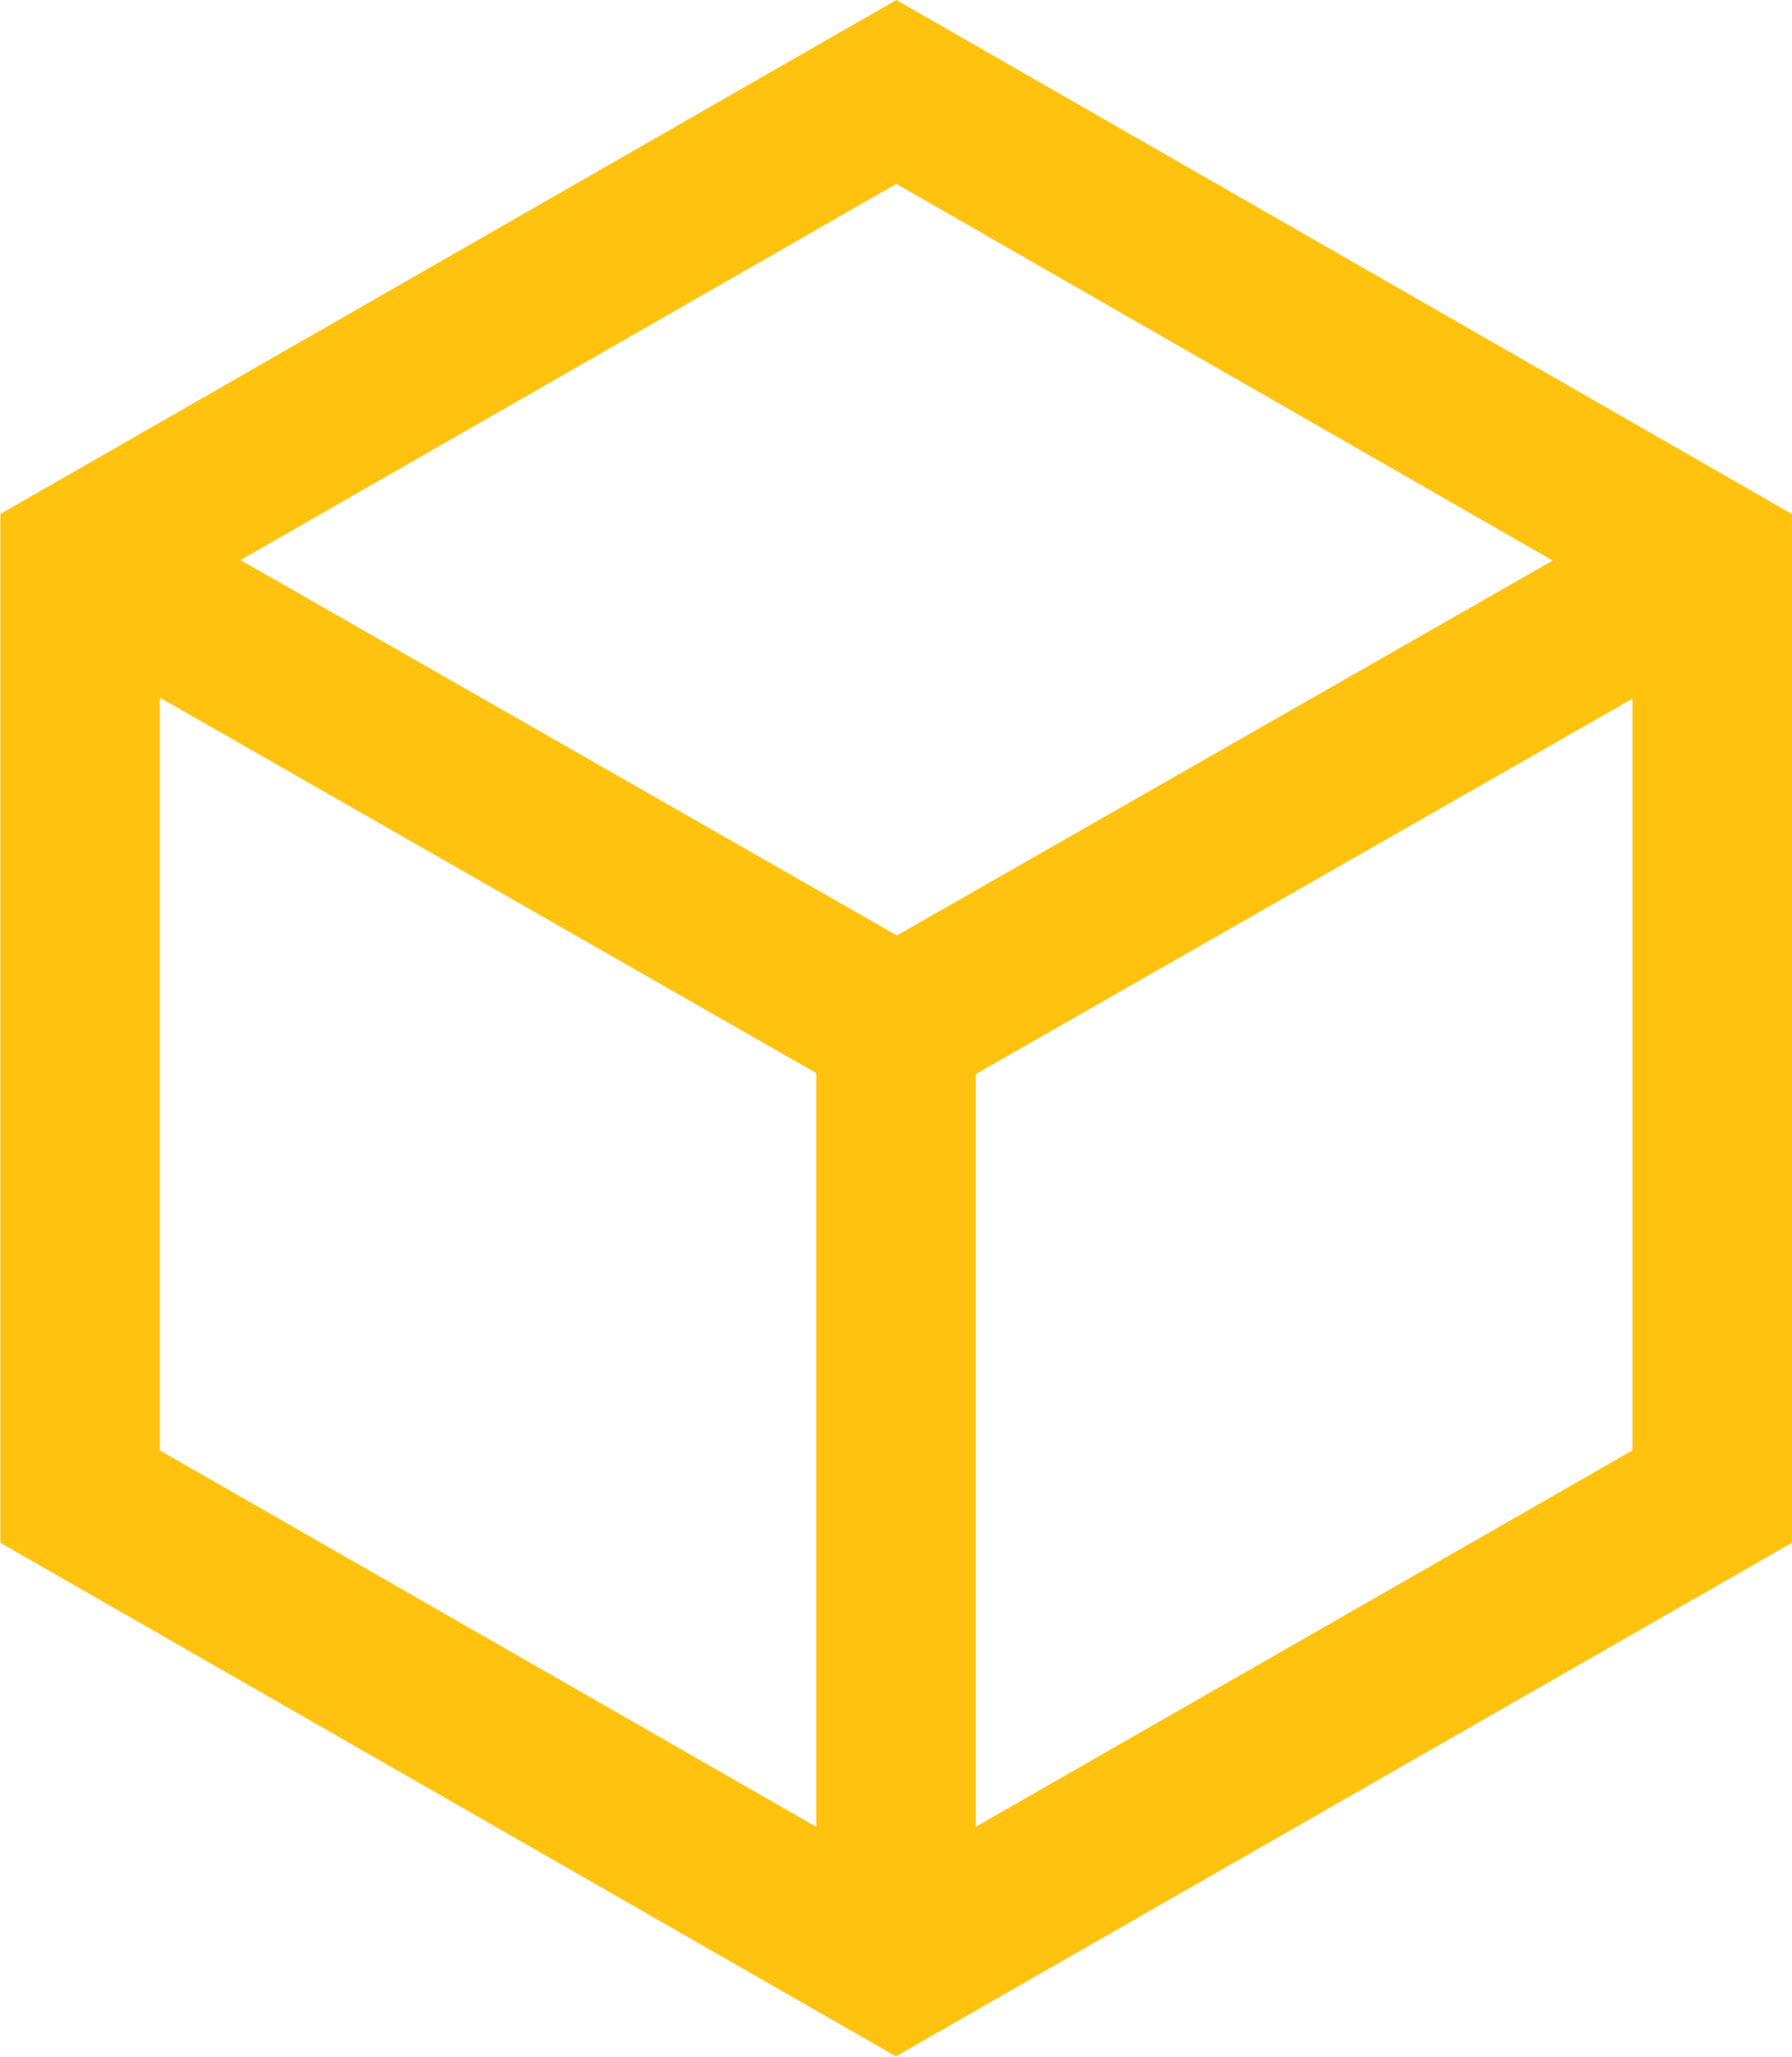
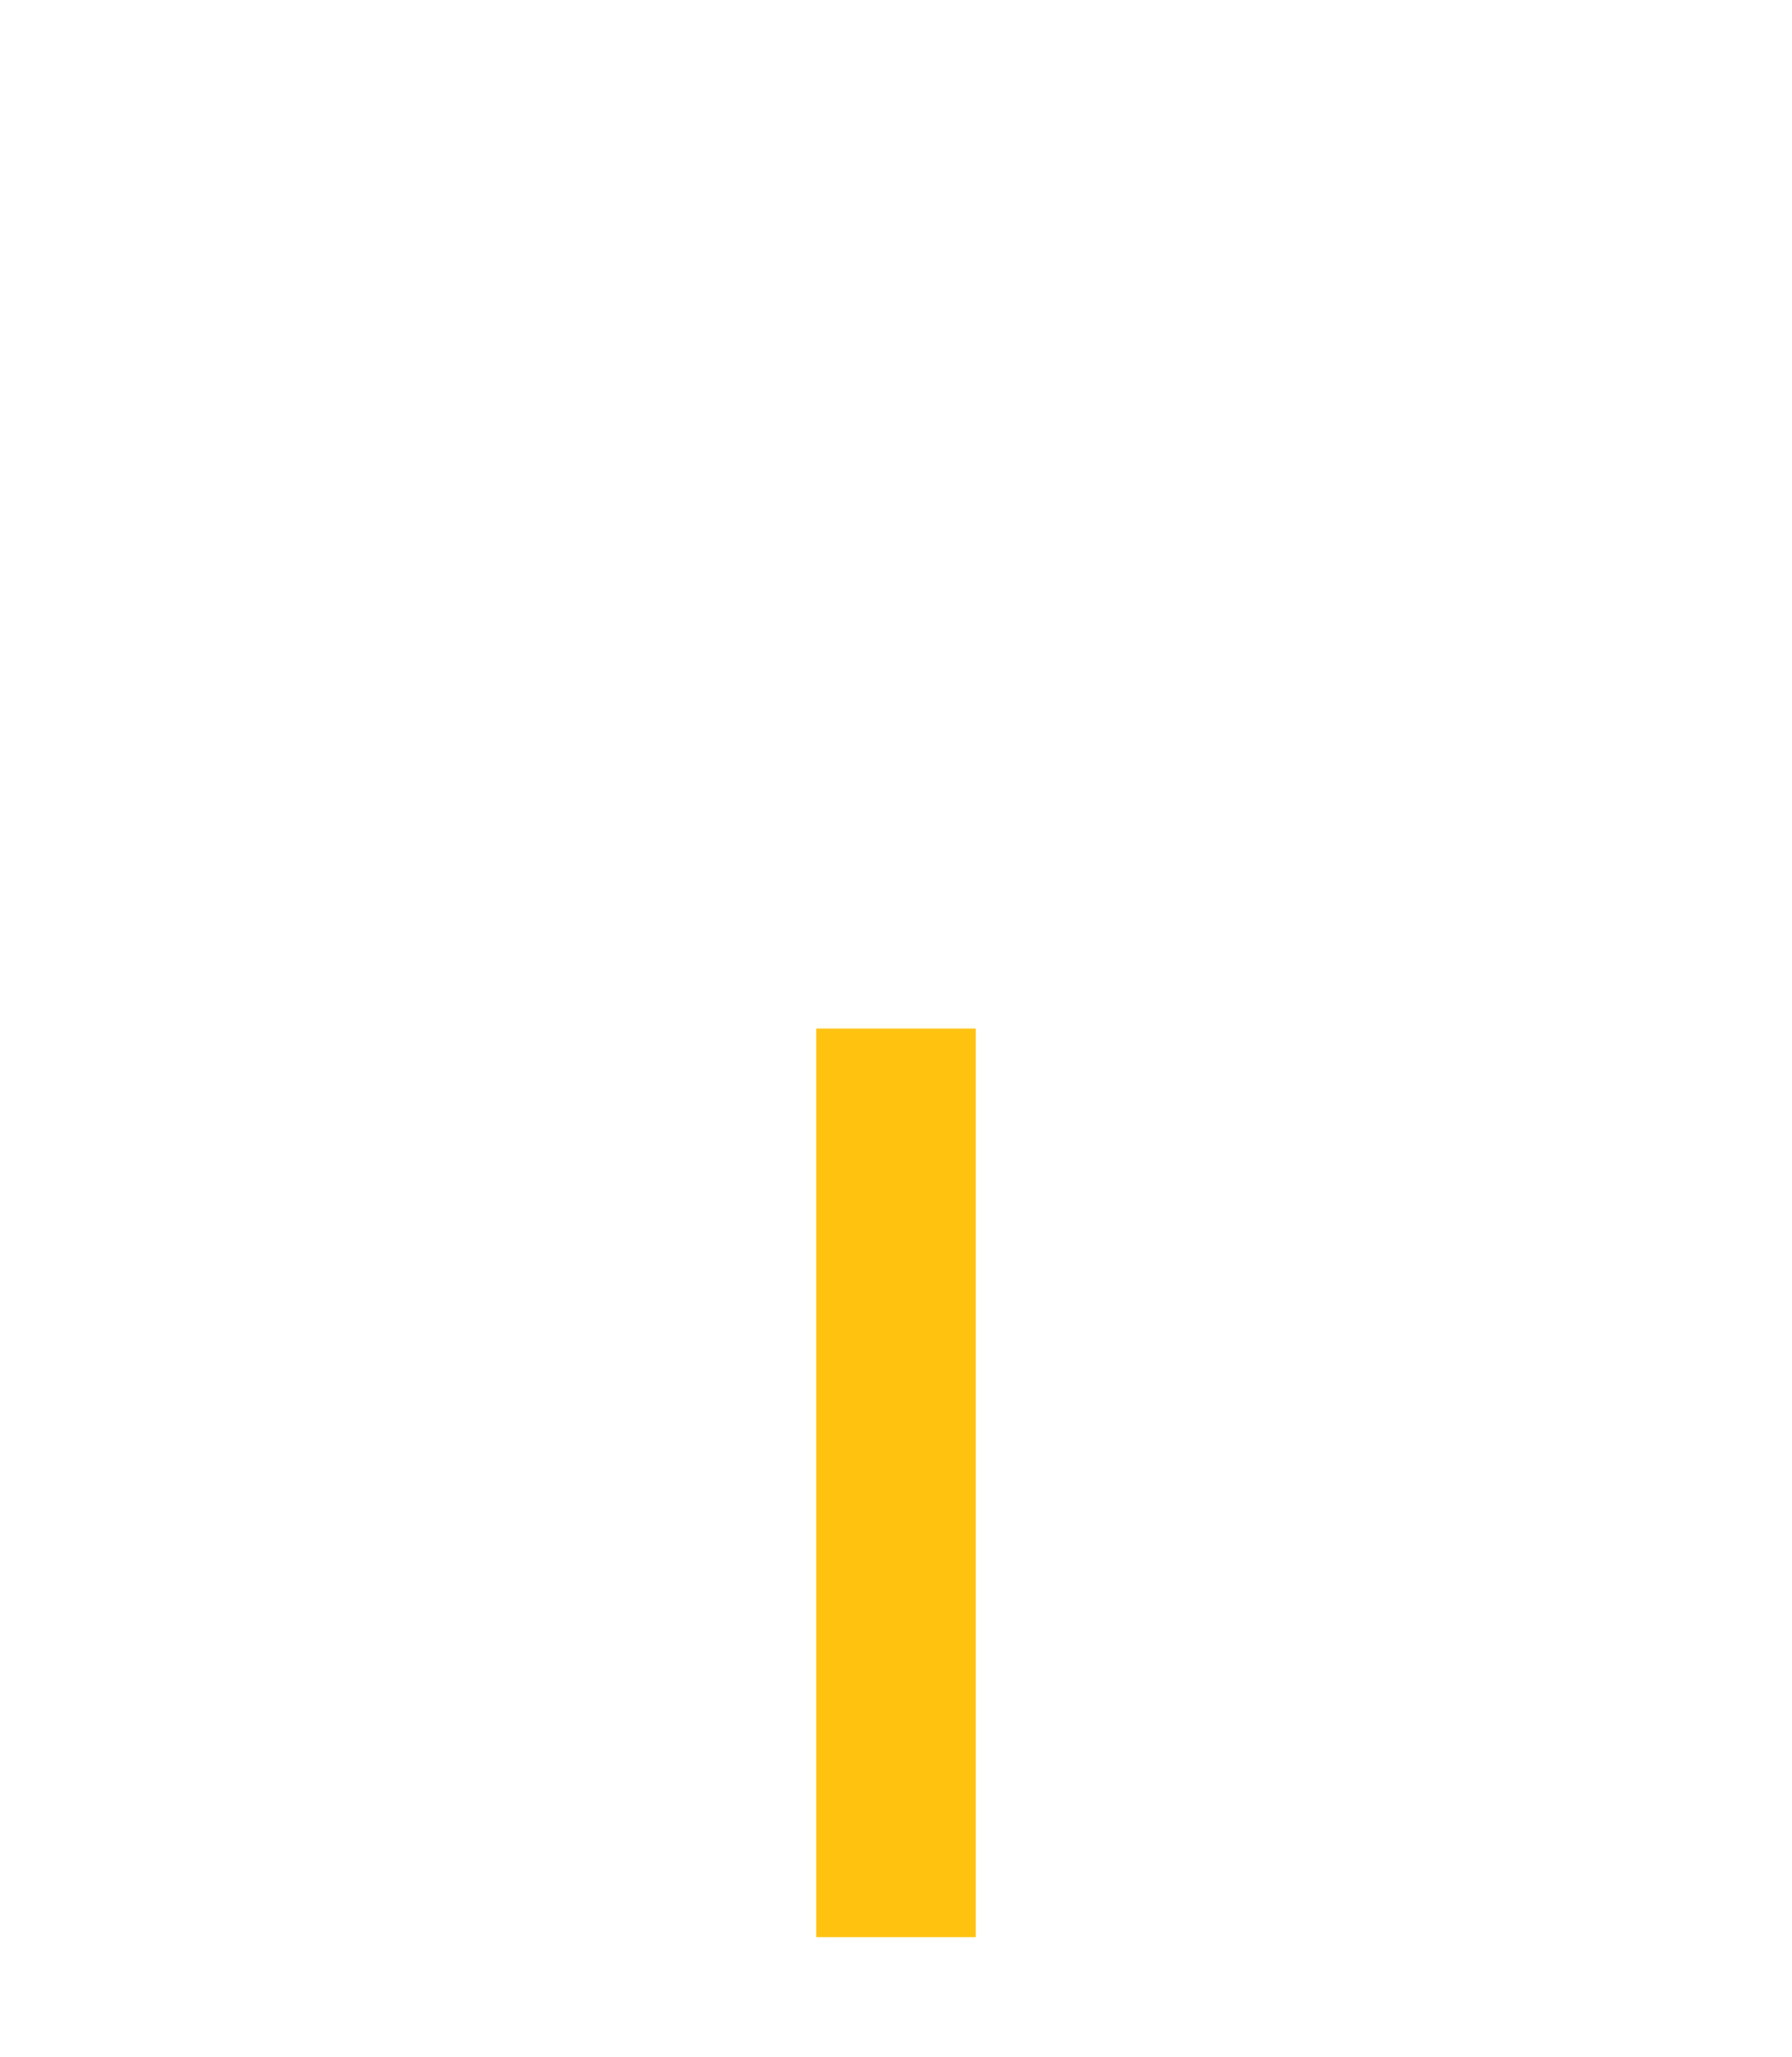
<svg xmlns="http://www.w3.org/2000/svg" width="22.478" height="25.793" viewBox="0 0 22.478 25.793">
  <g id="Group_41641" data-name="Group 41641" transform="translate(21.473 24.635) rotate(-180)">
-     <path id="Polygon_4" data-name="Polygon 4" d="M17.61,0l5.872,10.239L17.61,20.473H5.867L0,10.234,5.867,0Z" transform="translate(20.469 0) rotate(90)" fill="none" stroke="#ffc20e" stroke-miterlimit="10" stroke-width="2" />
    <path id="Line_4" data-name="Line 4" d="M0,11.394V0" transform="translate(10.234 0.343)" fill="none" stroke="#ffc20e" stroke-miterlimit="10" stroke-width="2" />
-     <path id="Path_86736" data-name="Path 86736" d="M0,5.764,10.086,0" transform="translate(0.153 11.743)" fill="none" stroke="#ffc20e" stroke-miterlimit="10" stroke-width="2" />
-     <path id="Path_86737" data-name="Path 86737" d="M10.08,5.764,0,0" transform="translate(10.208 11.743)" fill="none" stroke="#ffc20e" stroke-miterlimit="10" stroke-width="2" />
  </g>
</svg>